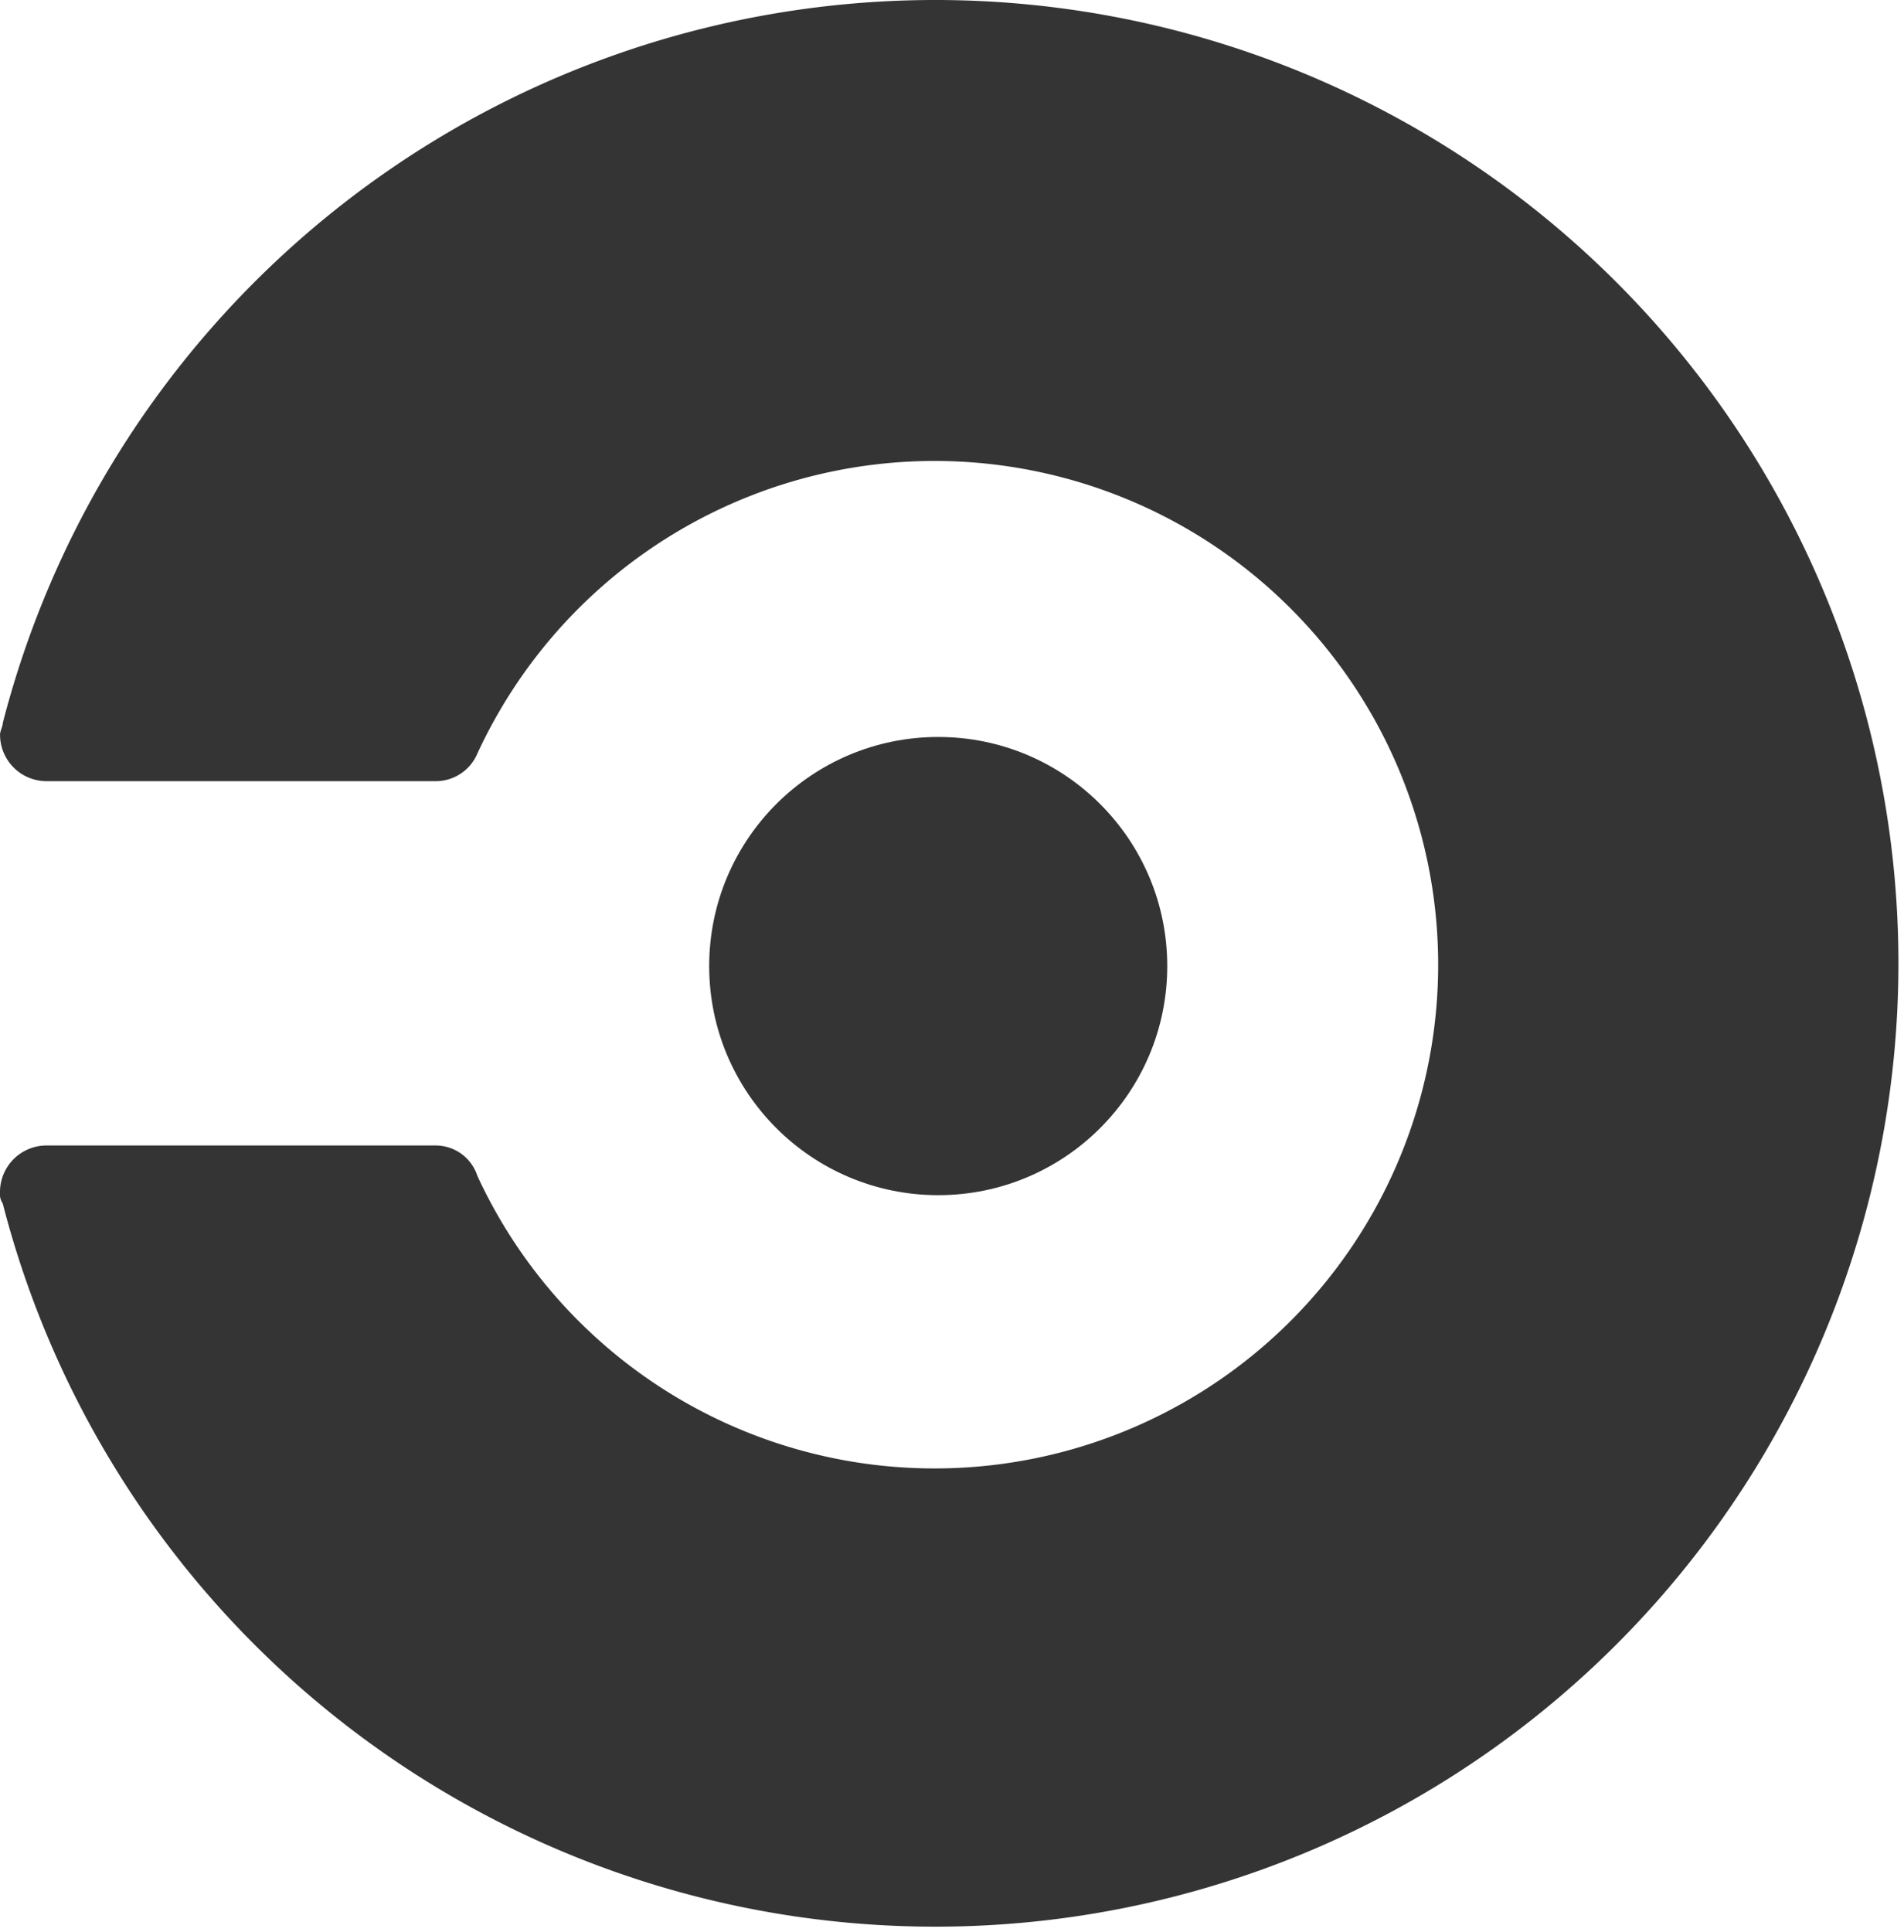
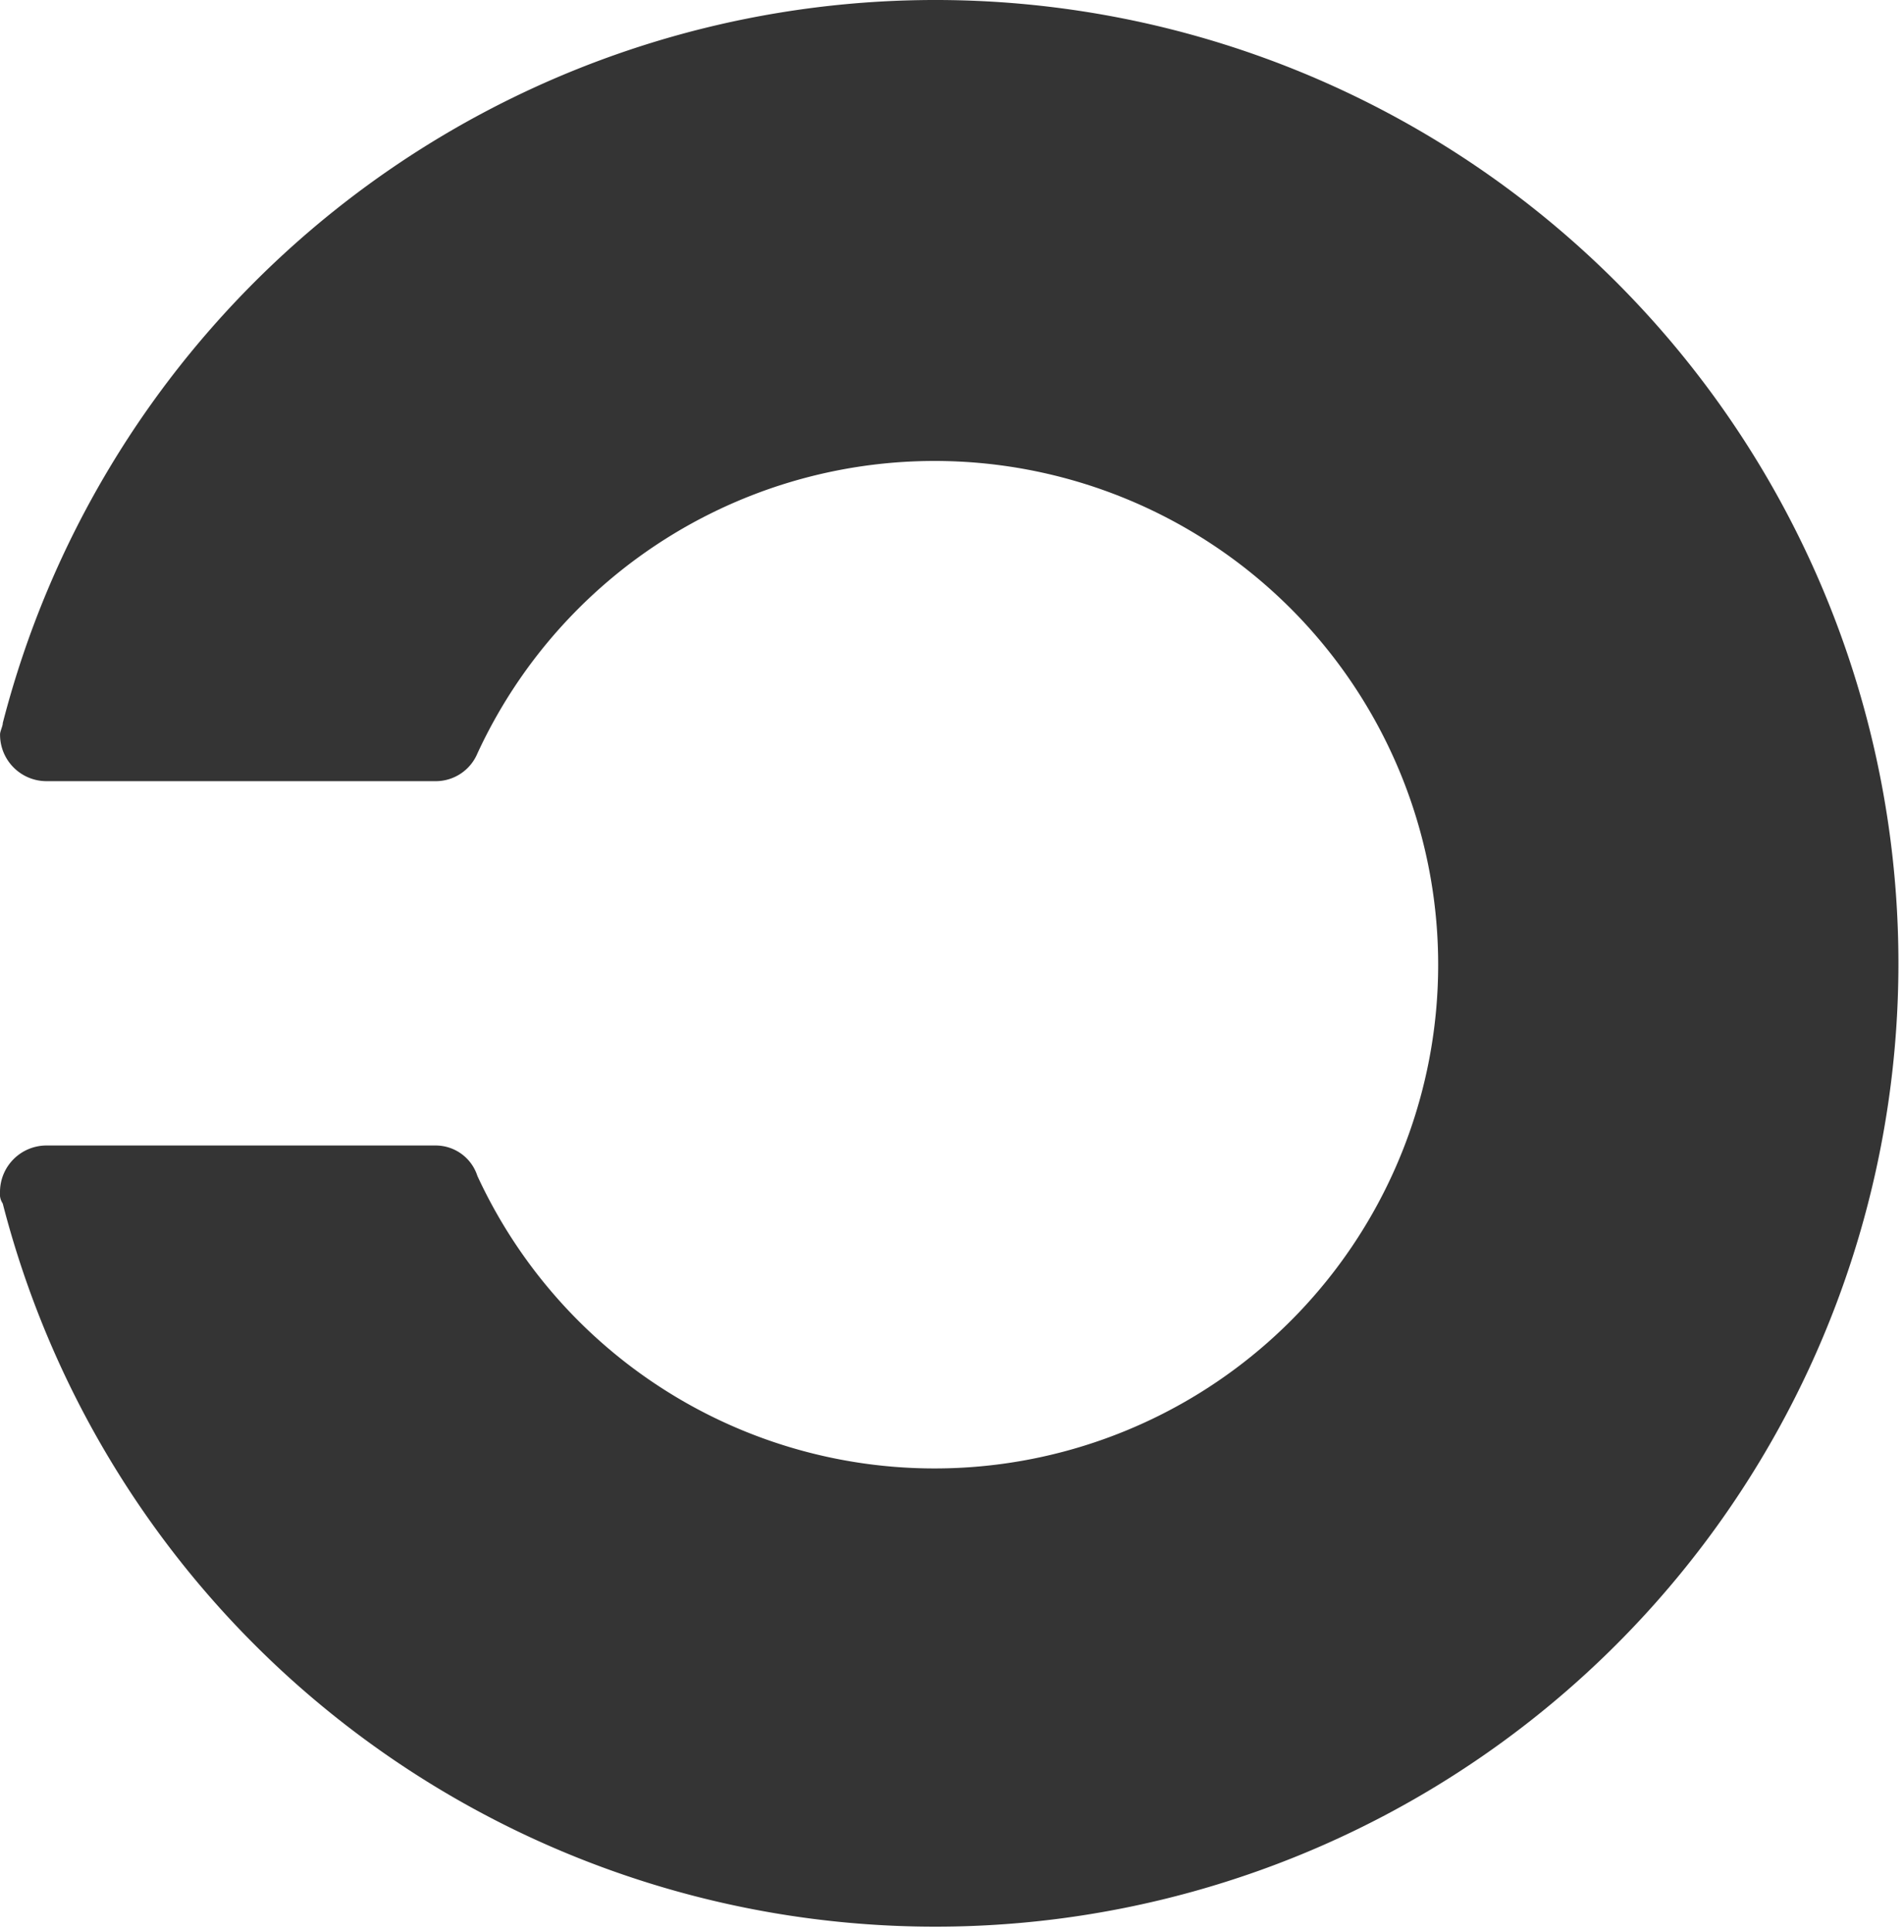
<svg xmlns="http://www.w3.org/2000/svg" width="35.506" height="36.021" viewBox="0 0 35.506 36.021">
  <g id="circleci-seeklogo.com" transform="translate(-0.835)">
-     <circle id="Ellipse_521" data-name="Ellipse 521" cx="4.271" cy="4.271" r="4.271" transform="translate(14.06 13.739)" fill="#343434" />
    <path id="Path_78387" data-name="Path 78387" d="M.887,13.482c0,.051-.051.154-.051.206a.867.867,0,0,0,.875.875H8.965a.843.843,0,0,0,.772-.515,9.391,9.391,0,1,1,0,7.873.817.817,0,0,0-.772-.566H1.71a.867.867,0,0,0-.875.875.309.309,0,0,0,.051.206,17.959,17.959,0,1,0,0-8.954Z" transform="translate(0)" fill="#343434" />
  </g>
</svg>